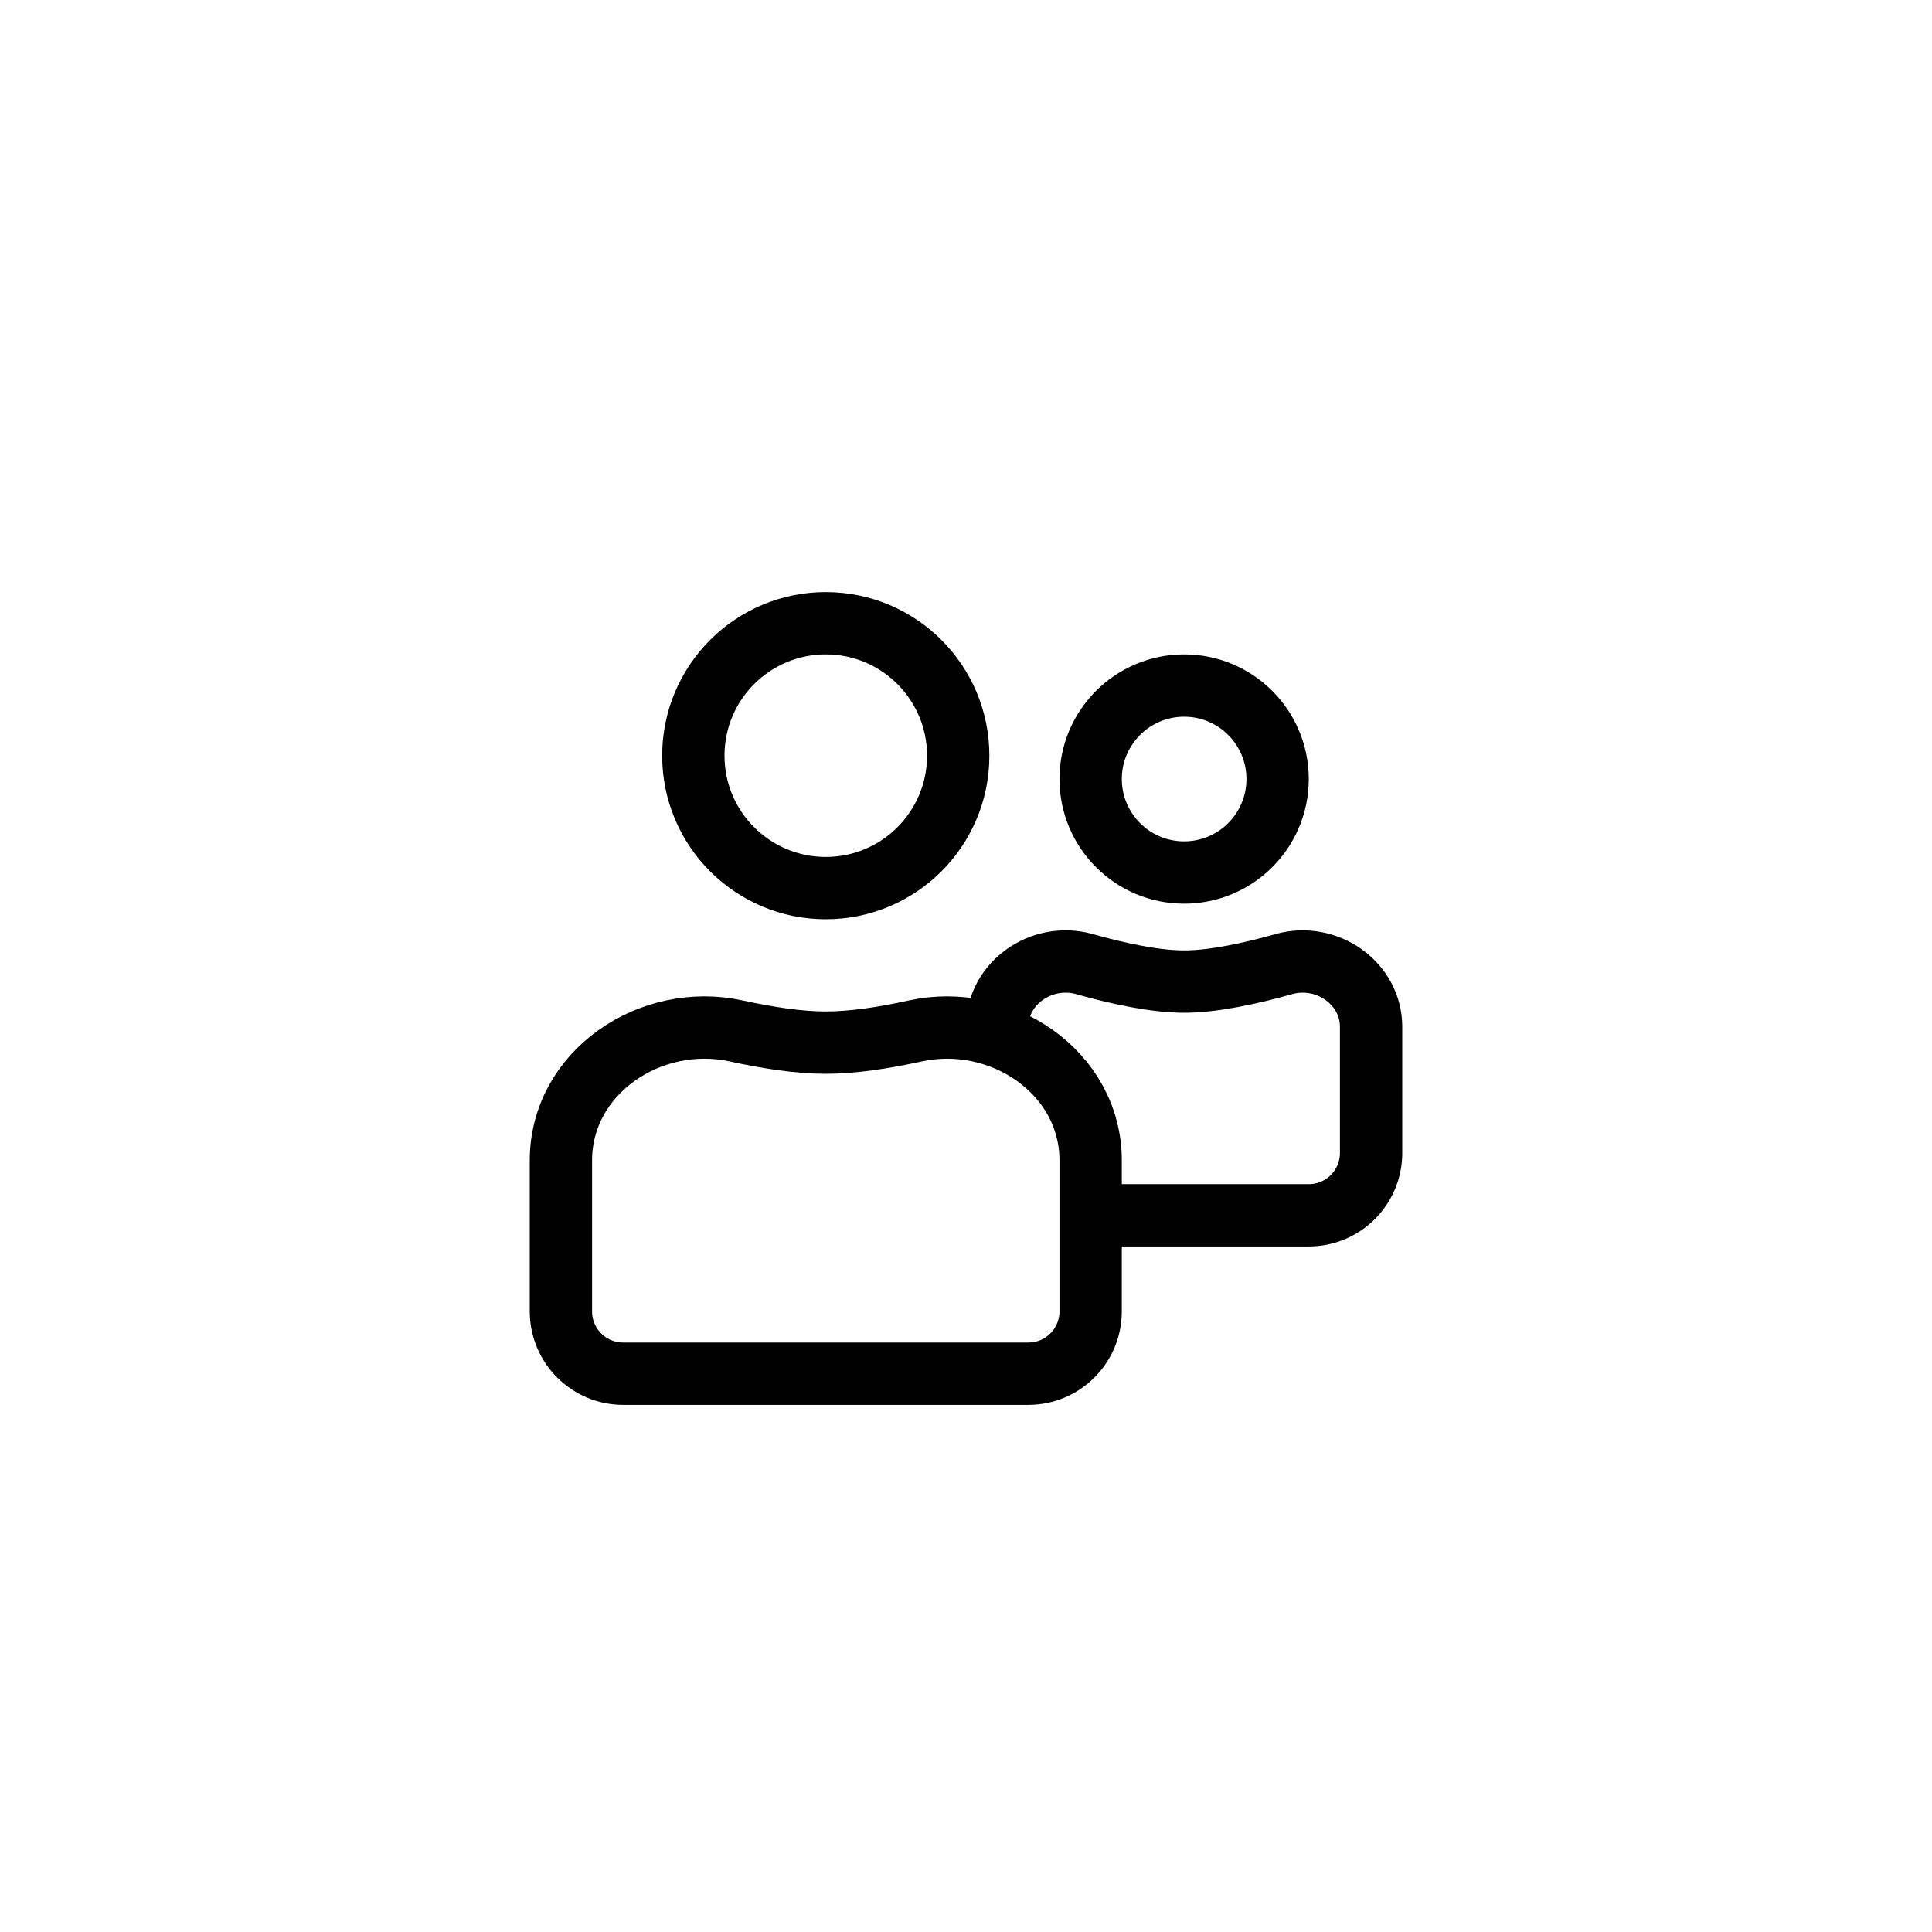
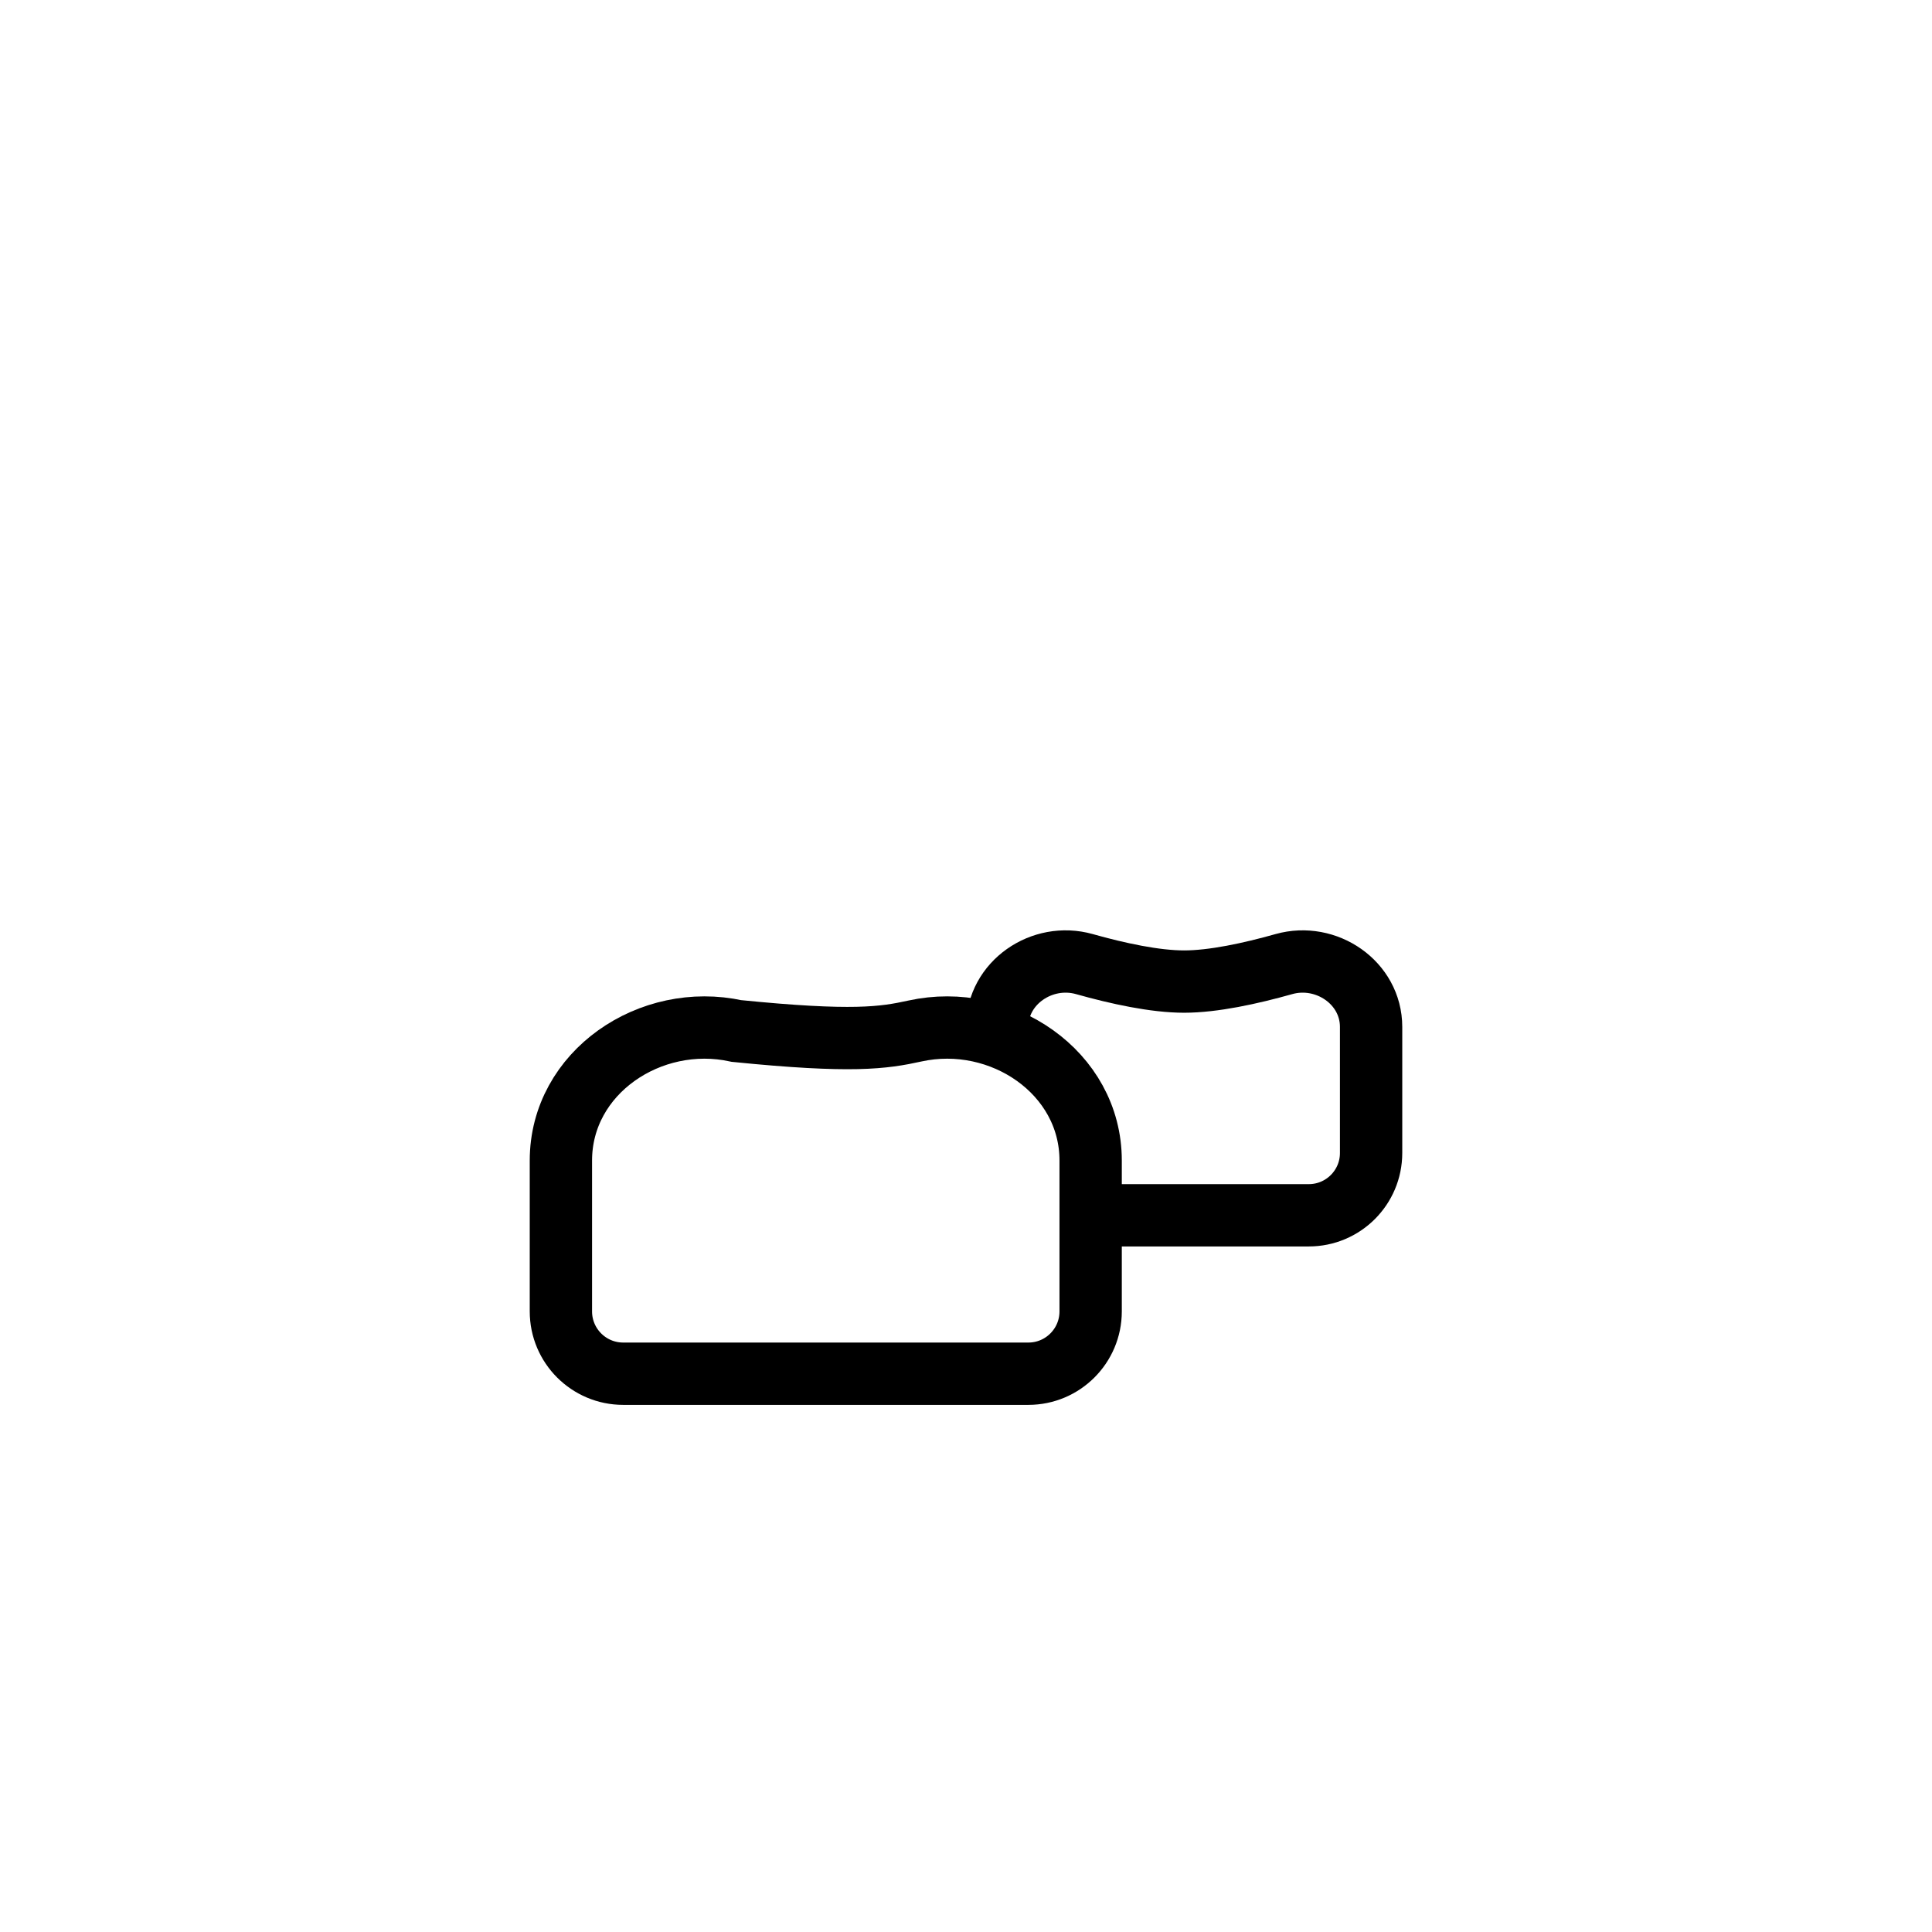
<svg xmlns="http://www.w3.org/2000/svg" width="62" height="62" viewBox="0 0 62 62" fill="none">
-   <circle cx="26.5" cy="24.25" r="4.25" stroke="black" stroke-width="2" />
-   <circle cx="38" cy="25" r="3" stroke="black" stroke-width="2" />
-   <path d="M18 37.242C18 34.412 20.873 32.48 23.637 33.086C24.648 33.308 25.65 33.459 26.5 33.459C27.35 33.459 28.352 33.308 29.363 33.086C32.127 32.48 35 34.412 35 37.242V42.084C35 43.189 34.105 44.084 33 44.084H20C18.895 44.084 18 43.189 18 42.084V37.242Z" stroke="black" stroke-width="2" />
+   <path d="M18 37.242C18 34.412 20.873 32.48 23.637 33.086C27.35 33.459 28.352 33.308 29.363 33.086C32.127 32.48 35 34.412 35 37.242V42.084C35 43.189 34.105 44.084 33 44.084H20C18.895 44.084 18 43.189 18 42.084V37.242Z" stroke="black" stroke-width="2" />
  <path d="M32 34V32.954C32 31.539 33.437 30.556 34.799 30.939C35.874 31.242 37.066 31.5 38 31.5C38.934 31.5 40.126 31.242 41.201 30.939C42.563 30.556 44 31.539 44 32.954V37C44 38.105 43.105 39 42 39H35.5" stroke="black" stroke-width="2" />
</svg>